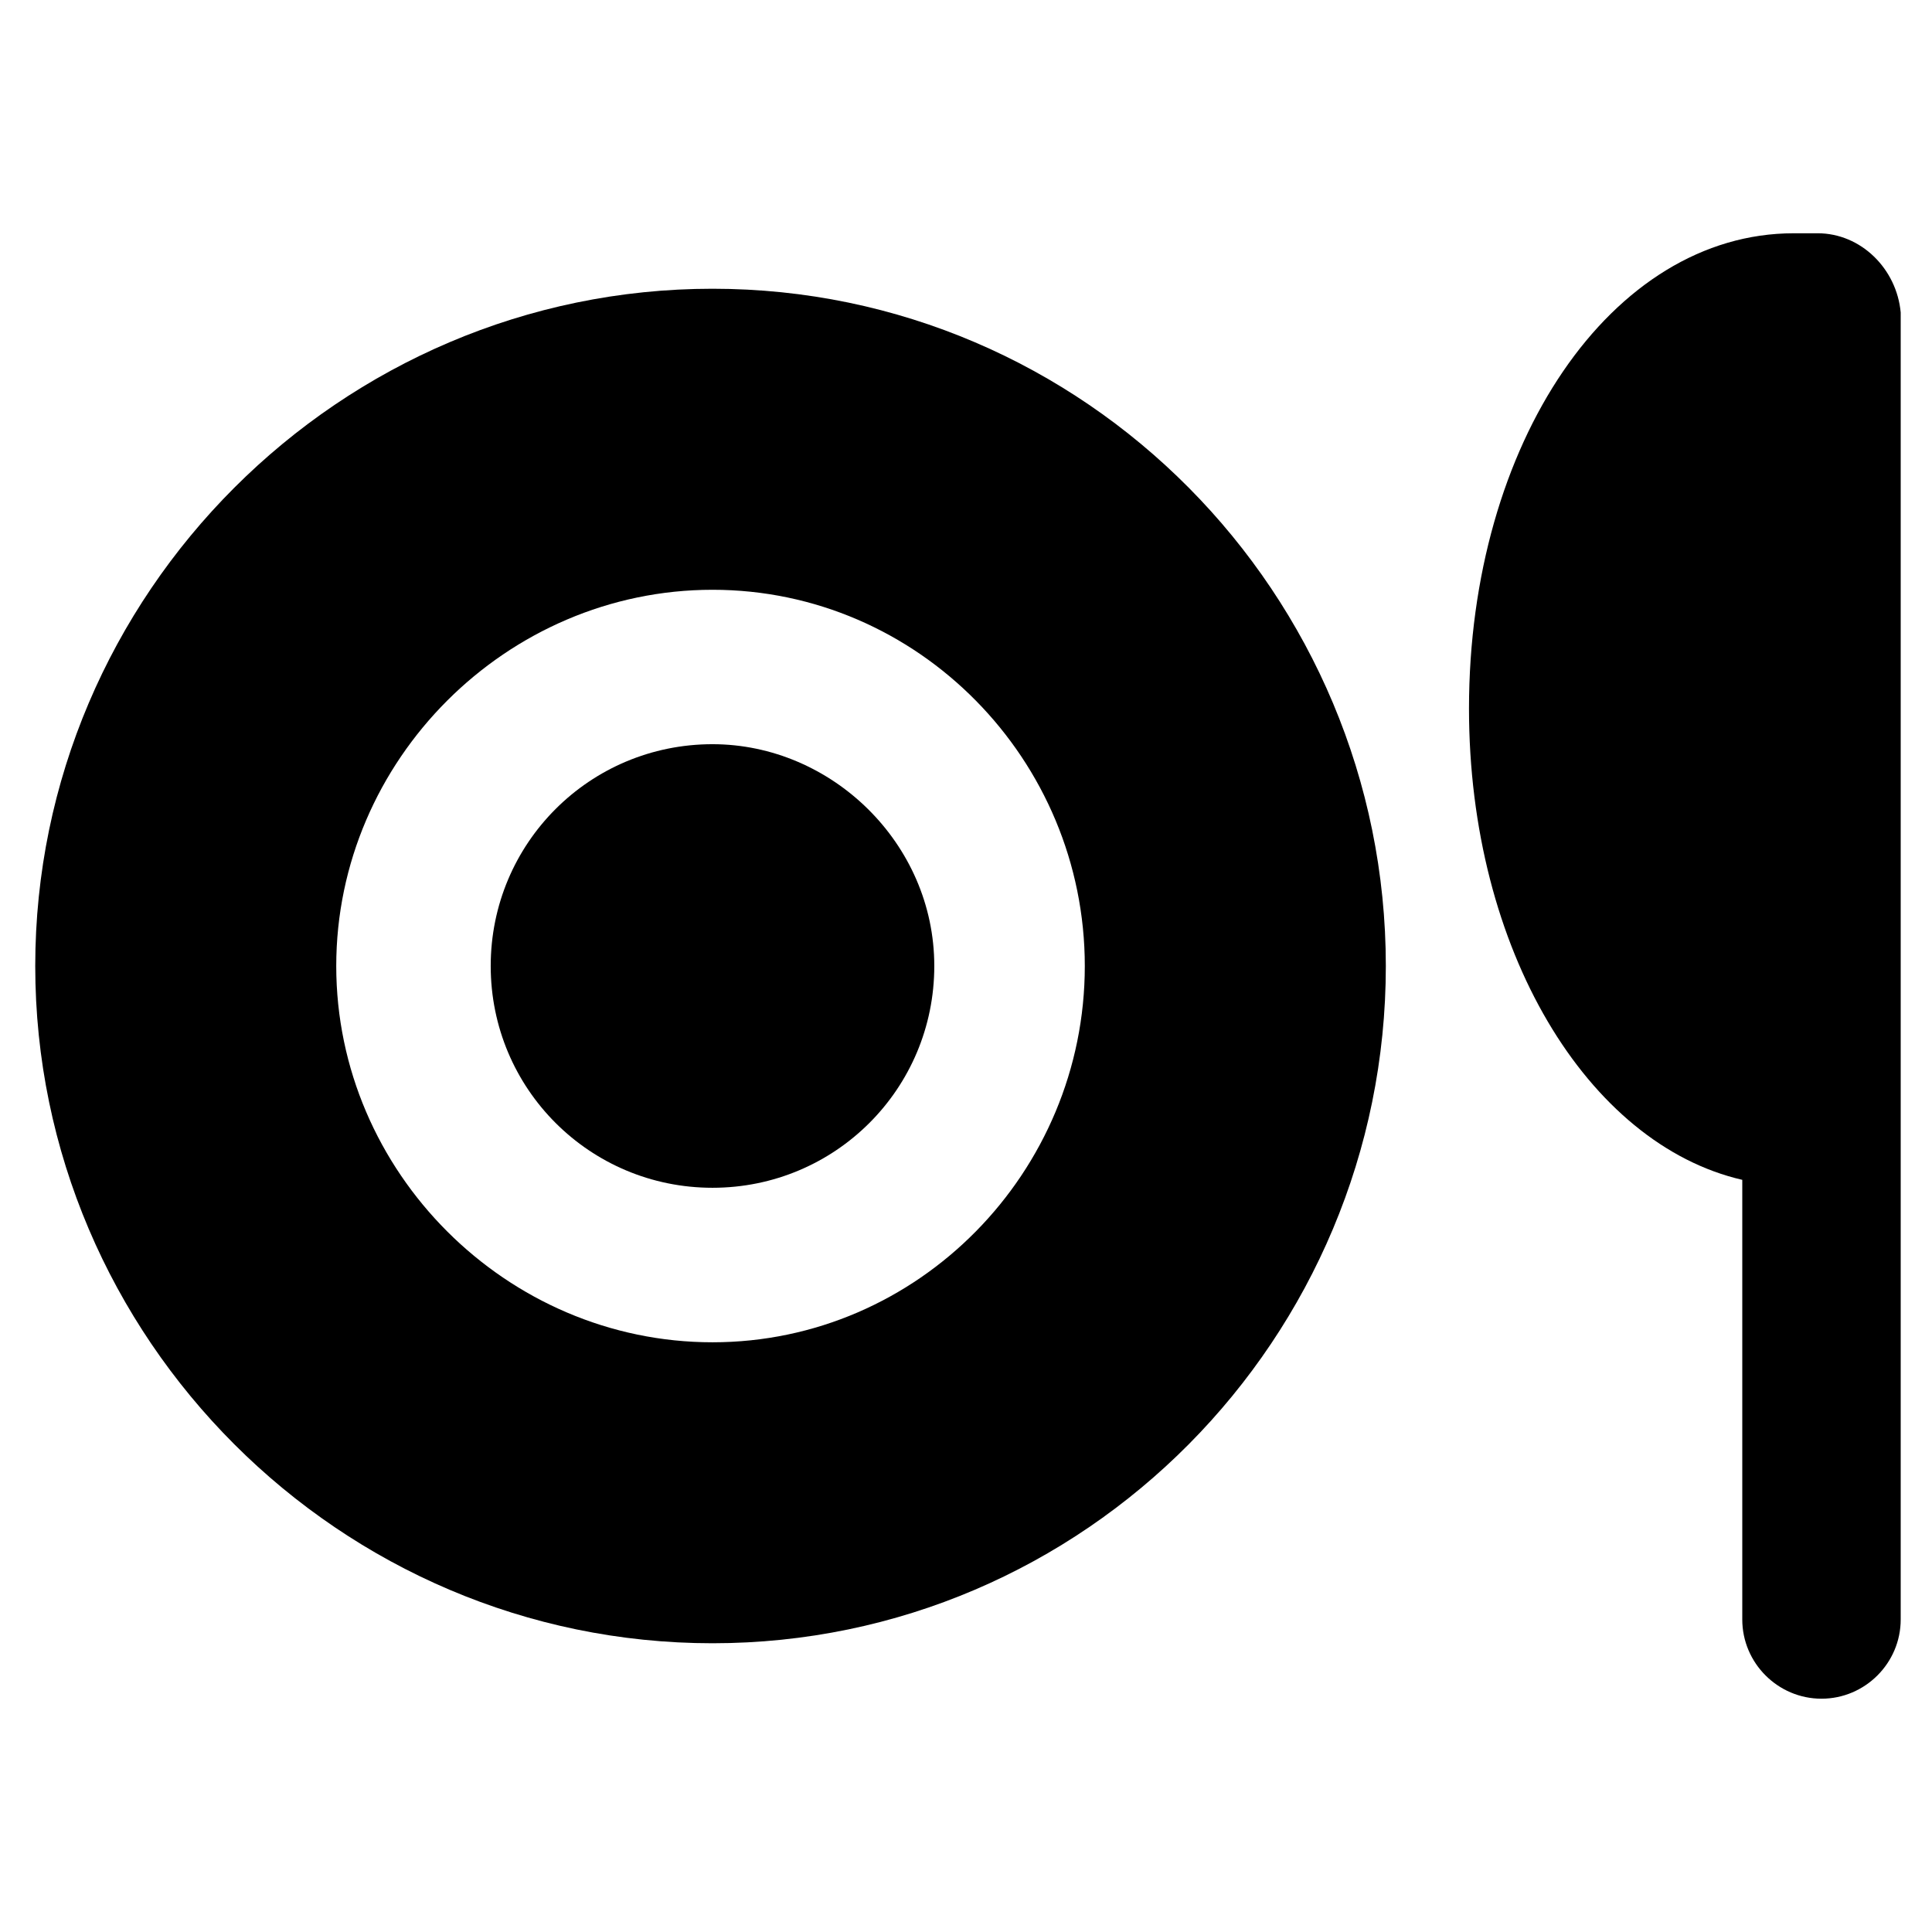
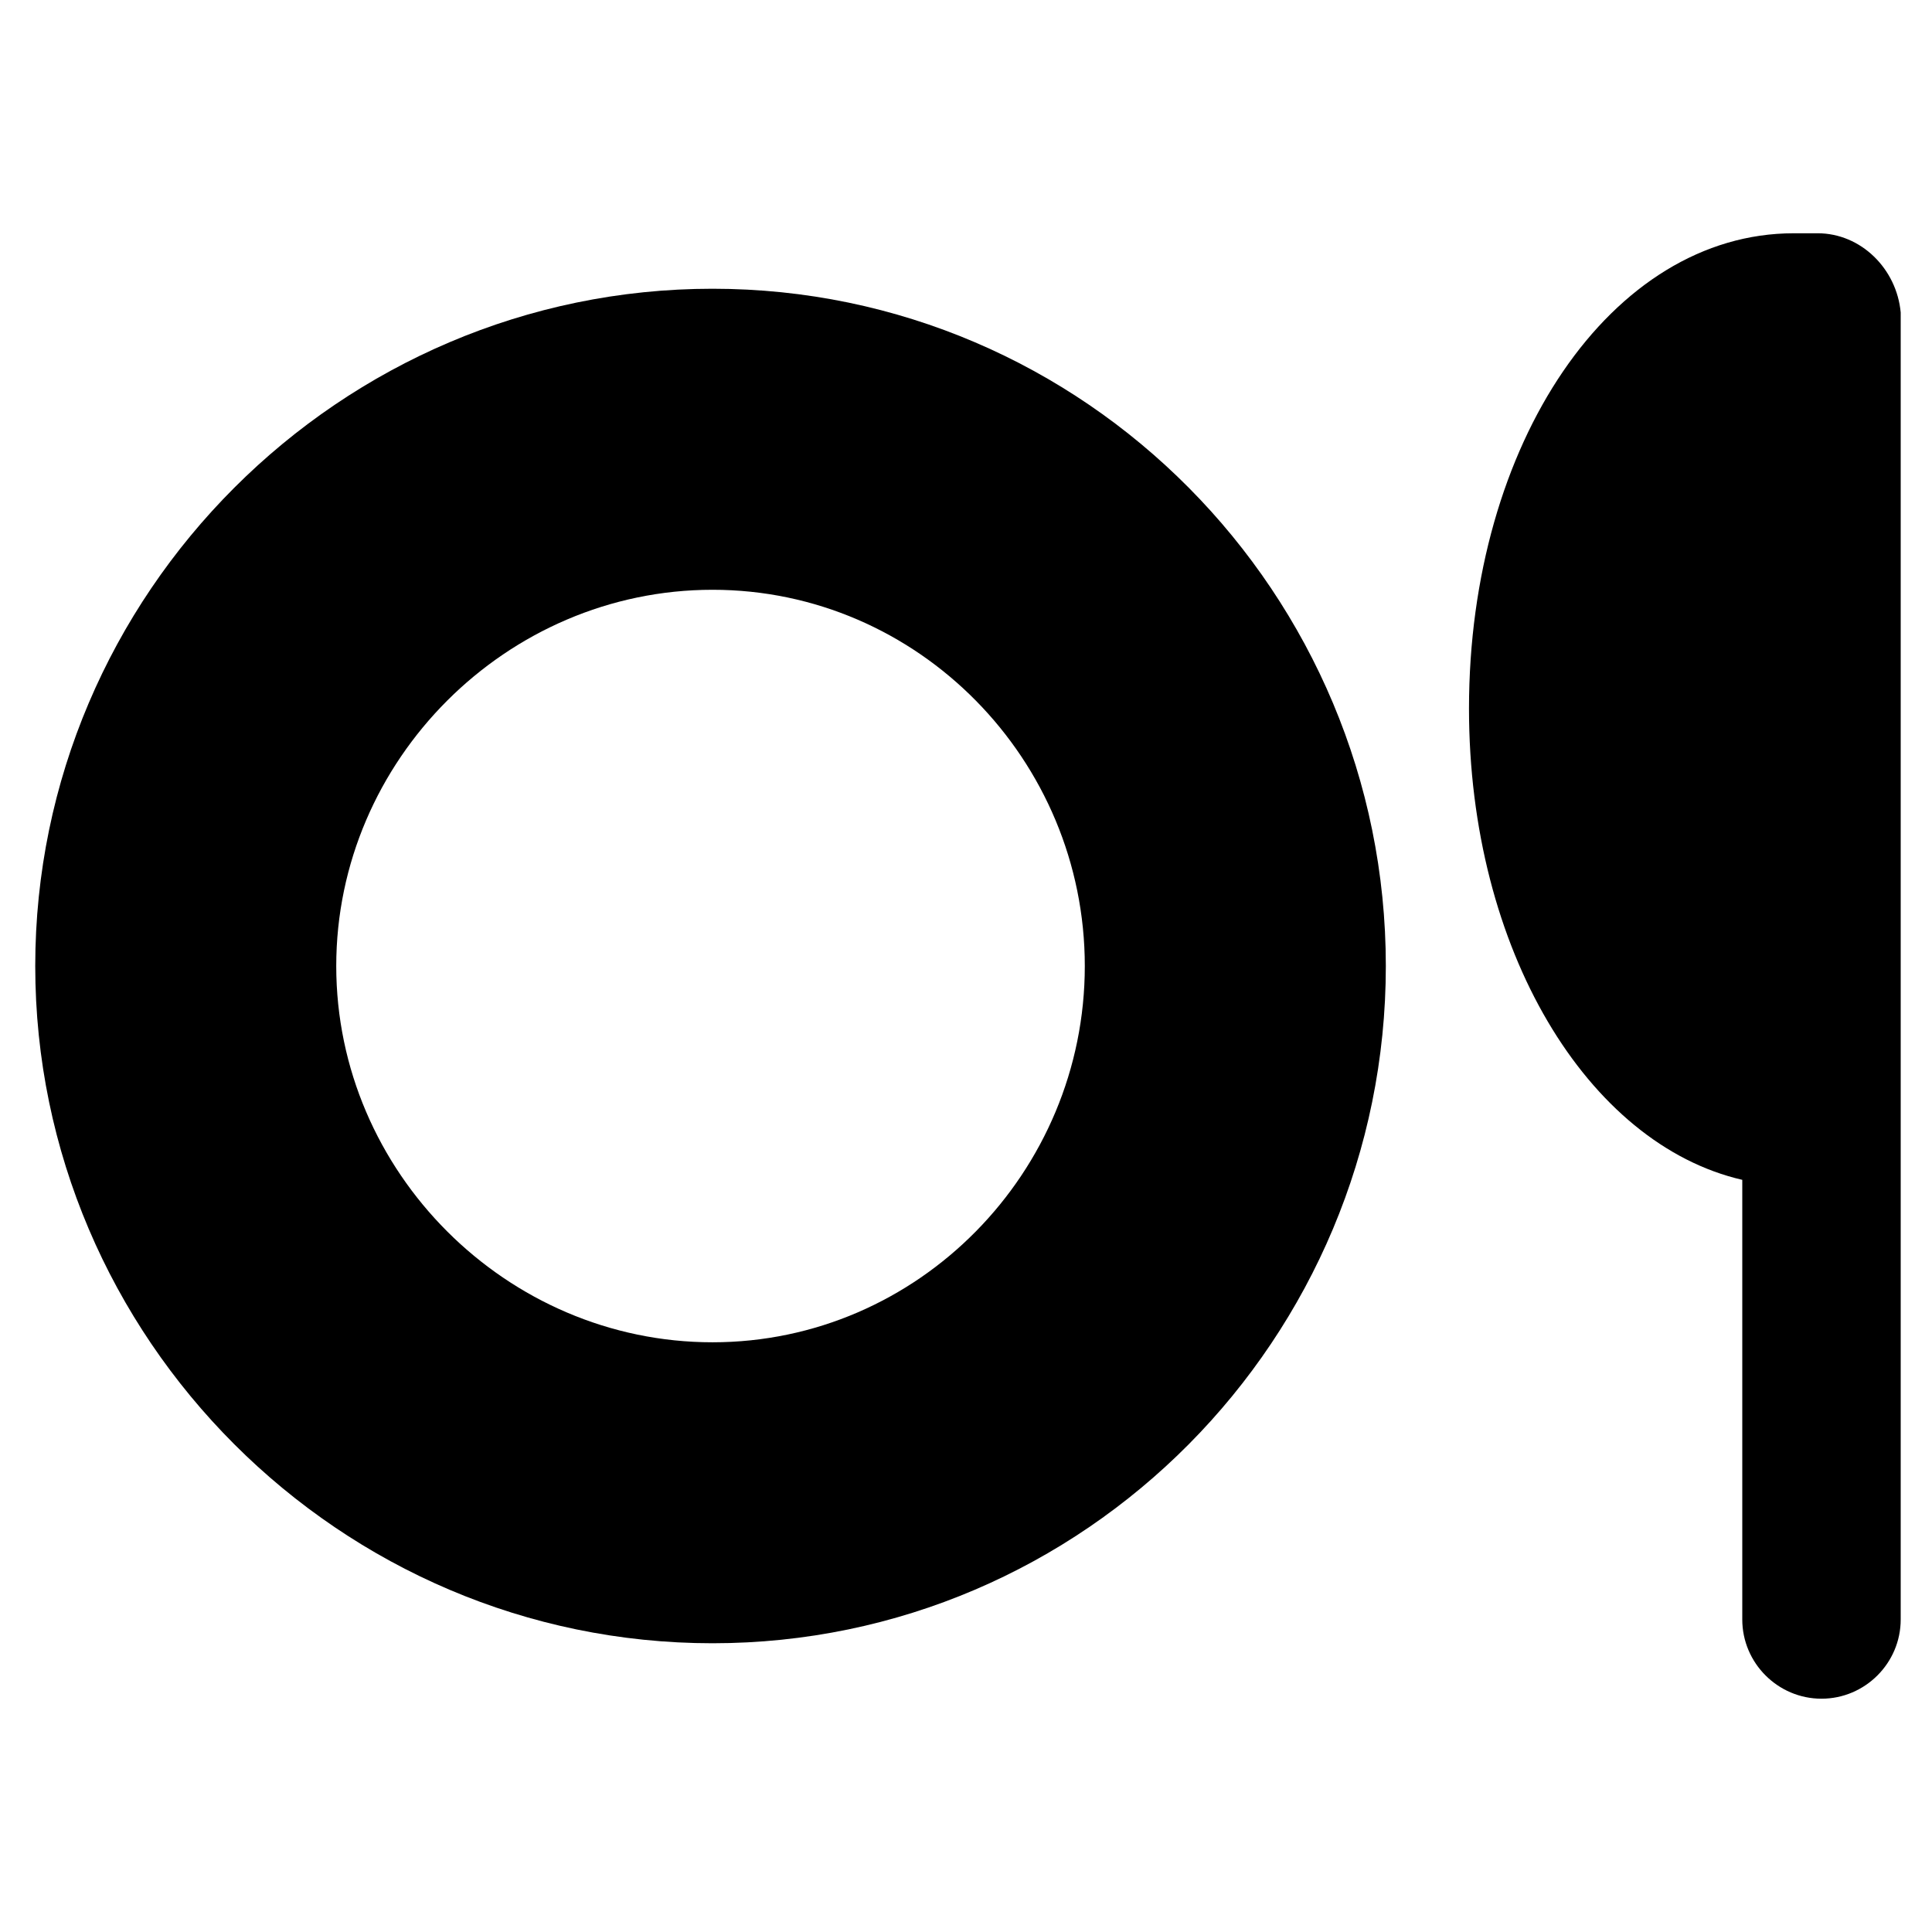
<svg xmlns="http://www.w3.org/2000/svg" fill="#000000" width="800px" height="800px" version="1.1" viewBox="144 144 512 512">
  <g>
    <path d="m625.66 205.82h-3.148-3.148c-48.281 0-86.066 55.629-86.066 125.95 0 64.027 31.488 115.46 72.422 124.9v116.51c0 11.547 9.445 20.992 20.992 20.992s20.992-9.445 20.992-20.992v-346.37c-1.051-11.547-10.5-20.996-22.043-20.996z" />
-     <path d="m332.82 341.22c-32.539 0-58.777 26.238-58.777 58.777s26.238 58.777 58.777 58.777c32.539 0 58.777-26.238 58.777-58.777s-27.289-58.777-58.777-58.777z" />
    <path d="m332.82 220.52c-98.664 0-179.48 80.82-179.48 179.48s80.82 179.48 179.48 179.48c98.668 0 178.44-80.82 178.44-179.48 0-98.664-79.77-179.48-178.43-179.48zm0 279.2c-54.578 0-99.711-45.133-99.711-99.711s45.133-99.711 99.711-99.711c54.578-0.004 98.664 45.129 98.664 99.711 0 54.578-44.086 99.711-98.664 99.711z" />
  </g>
</svg>